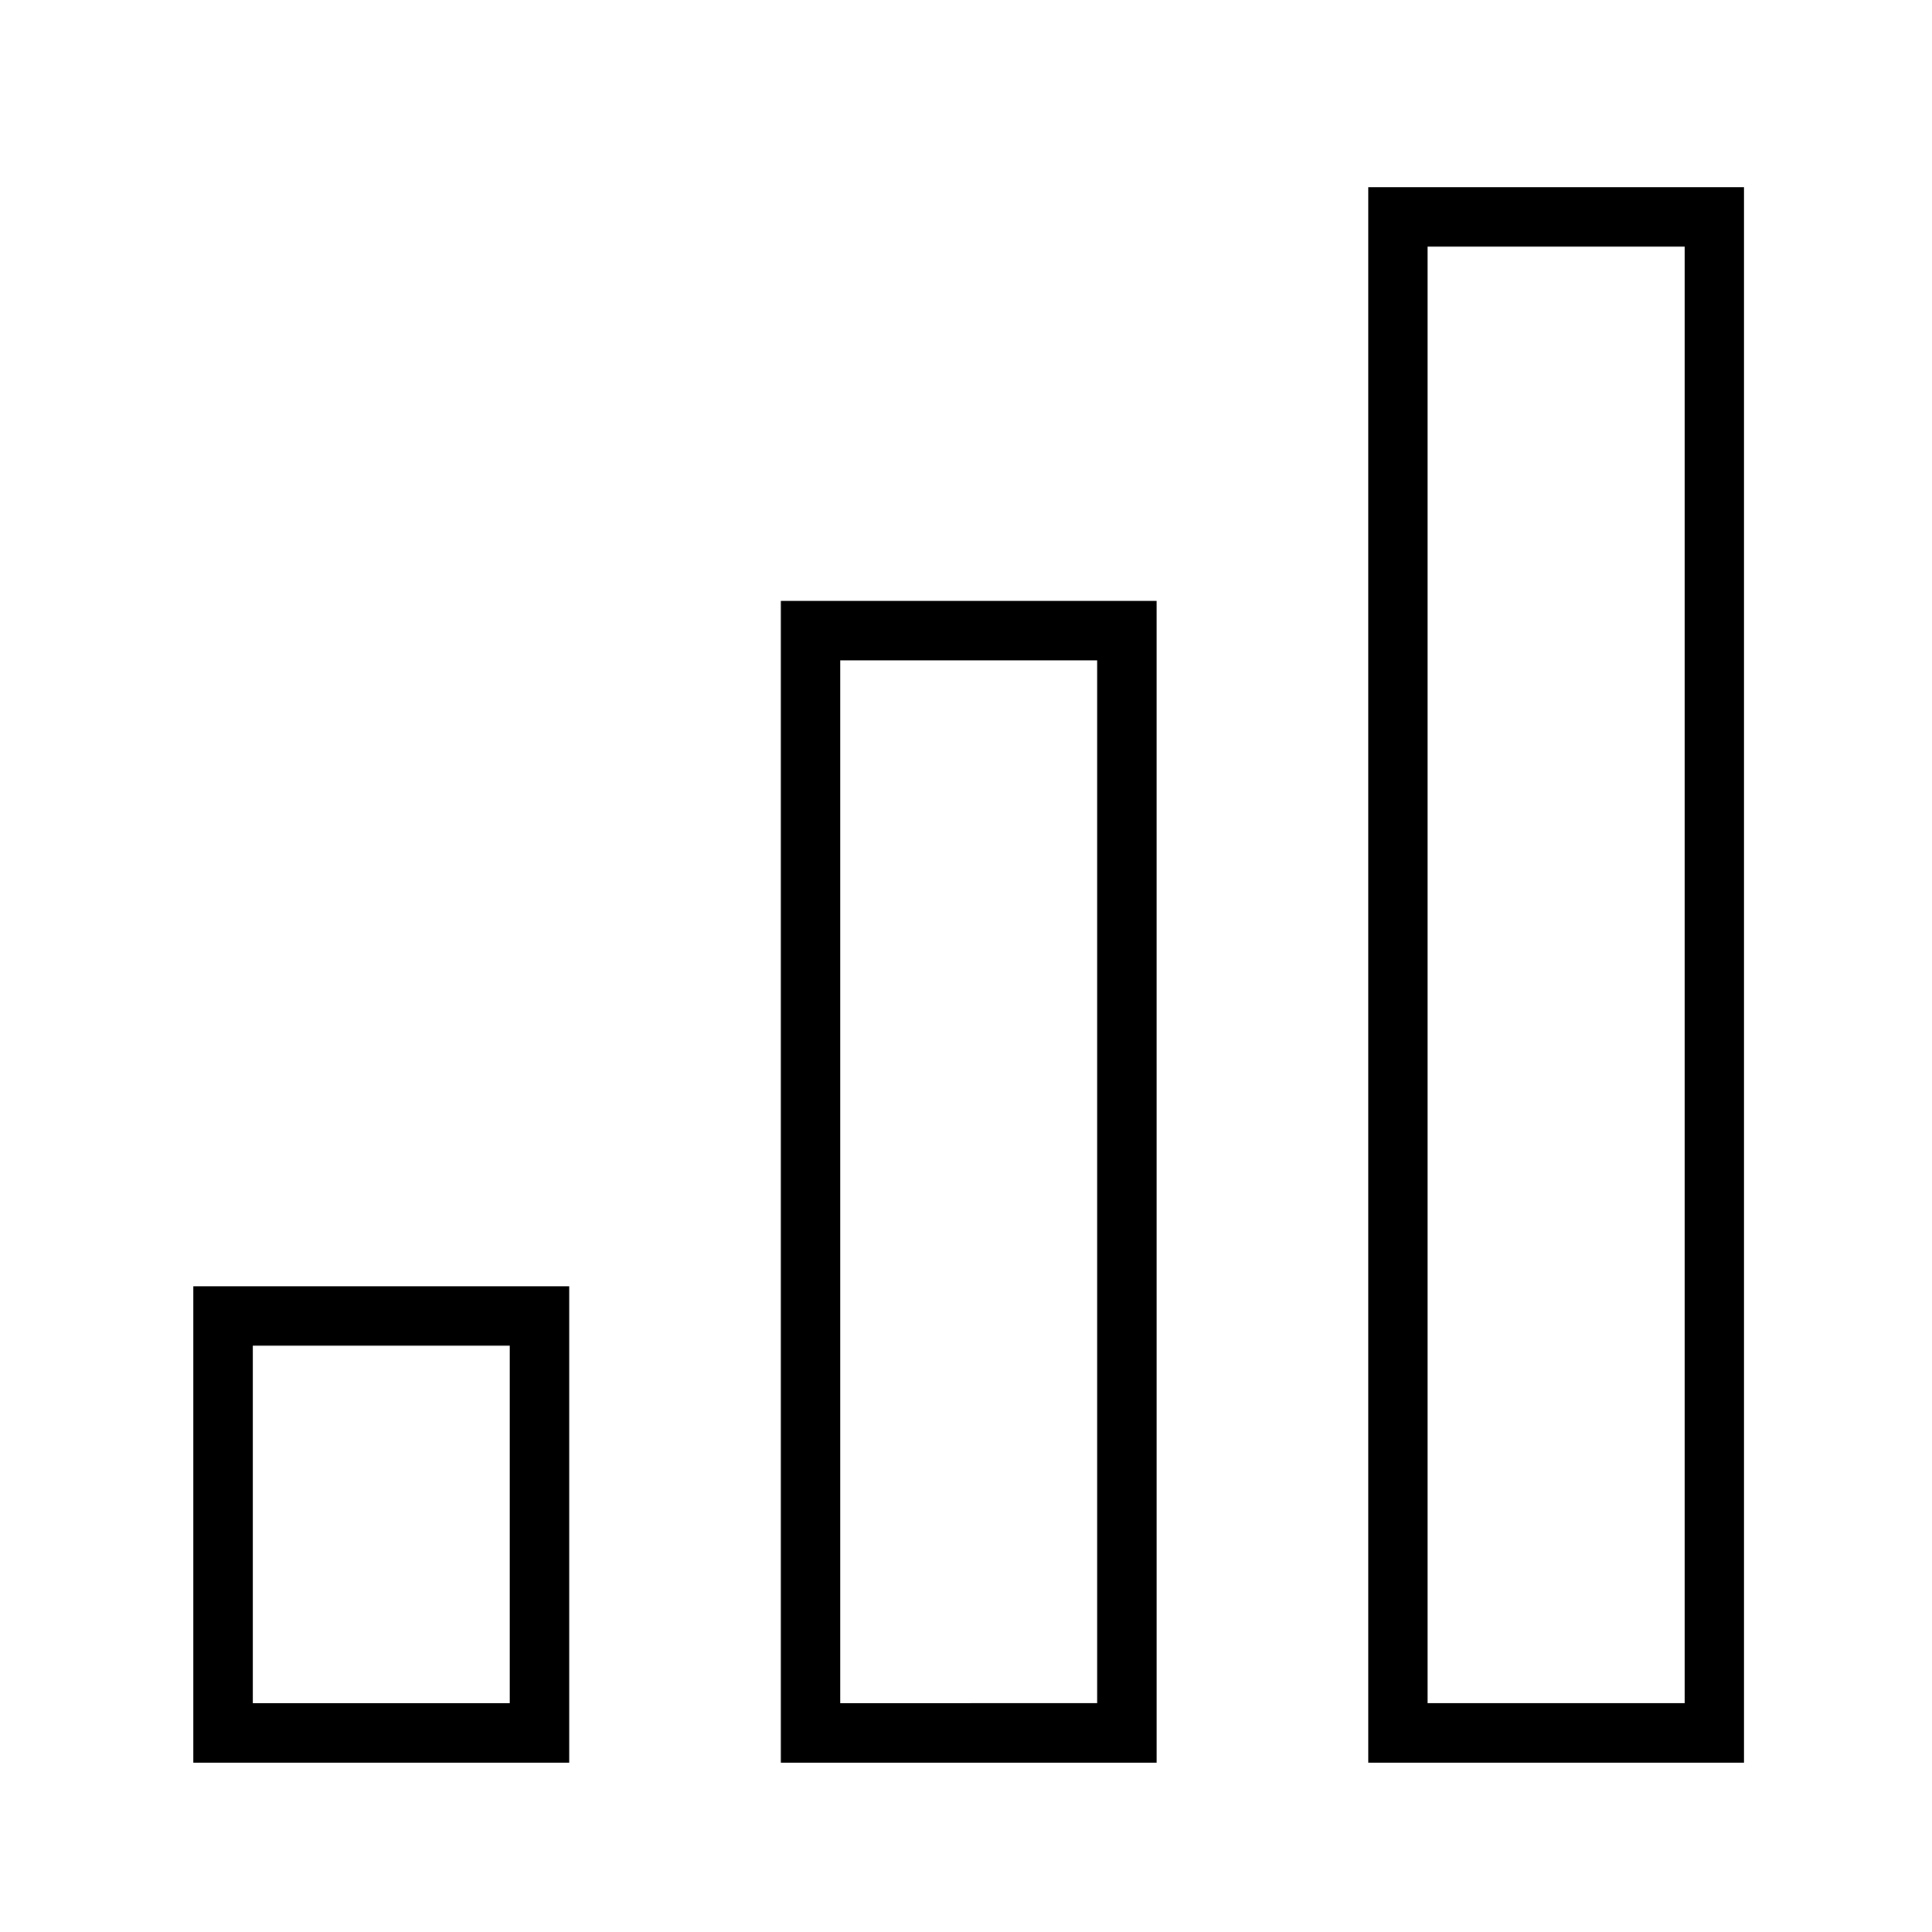
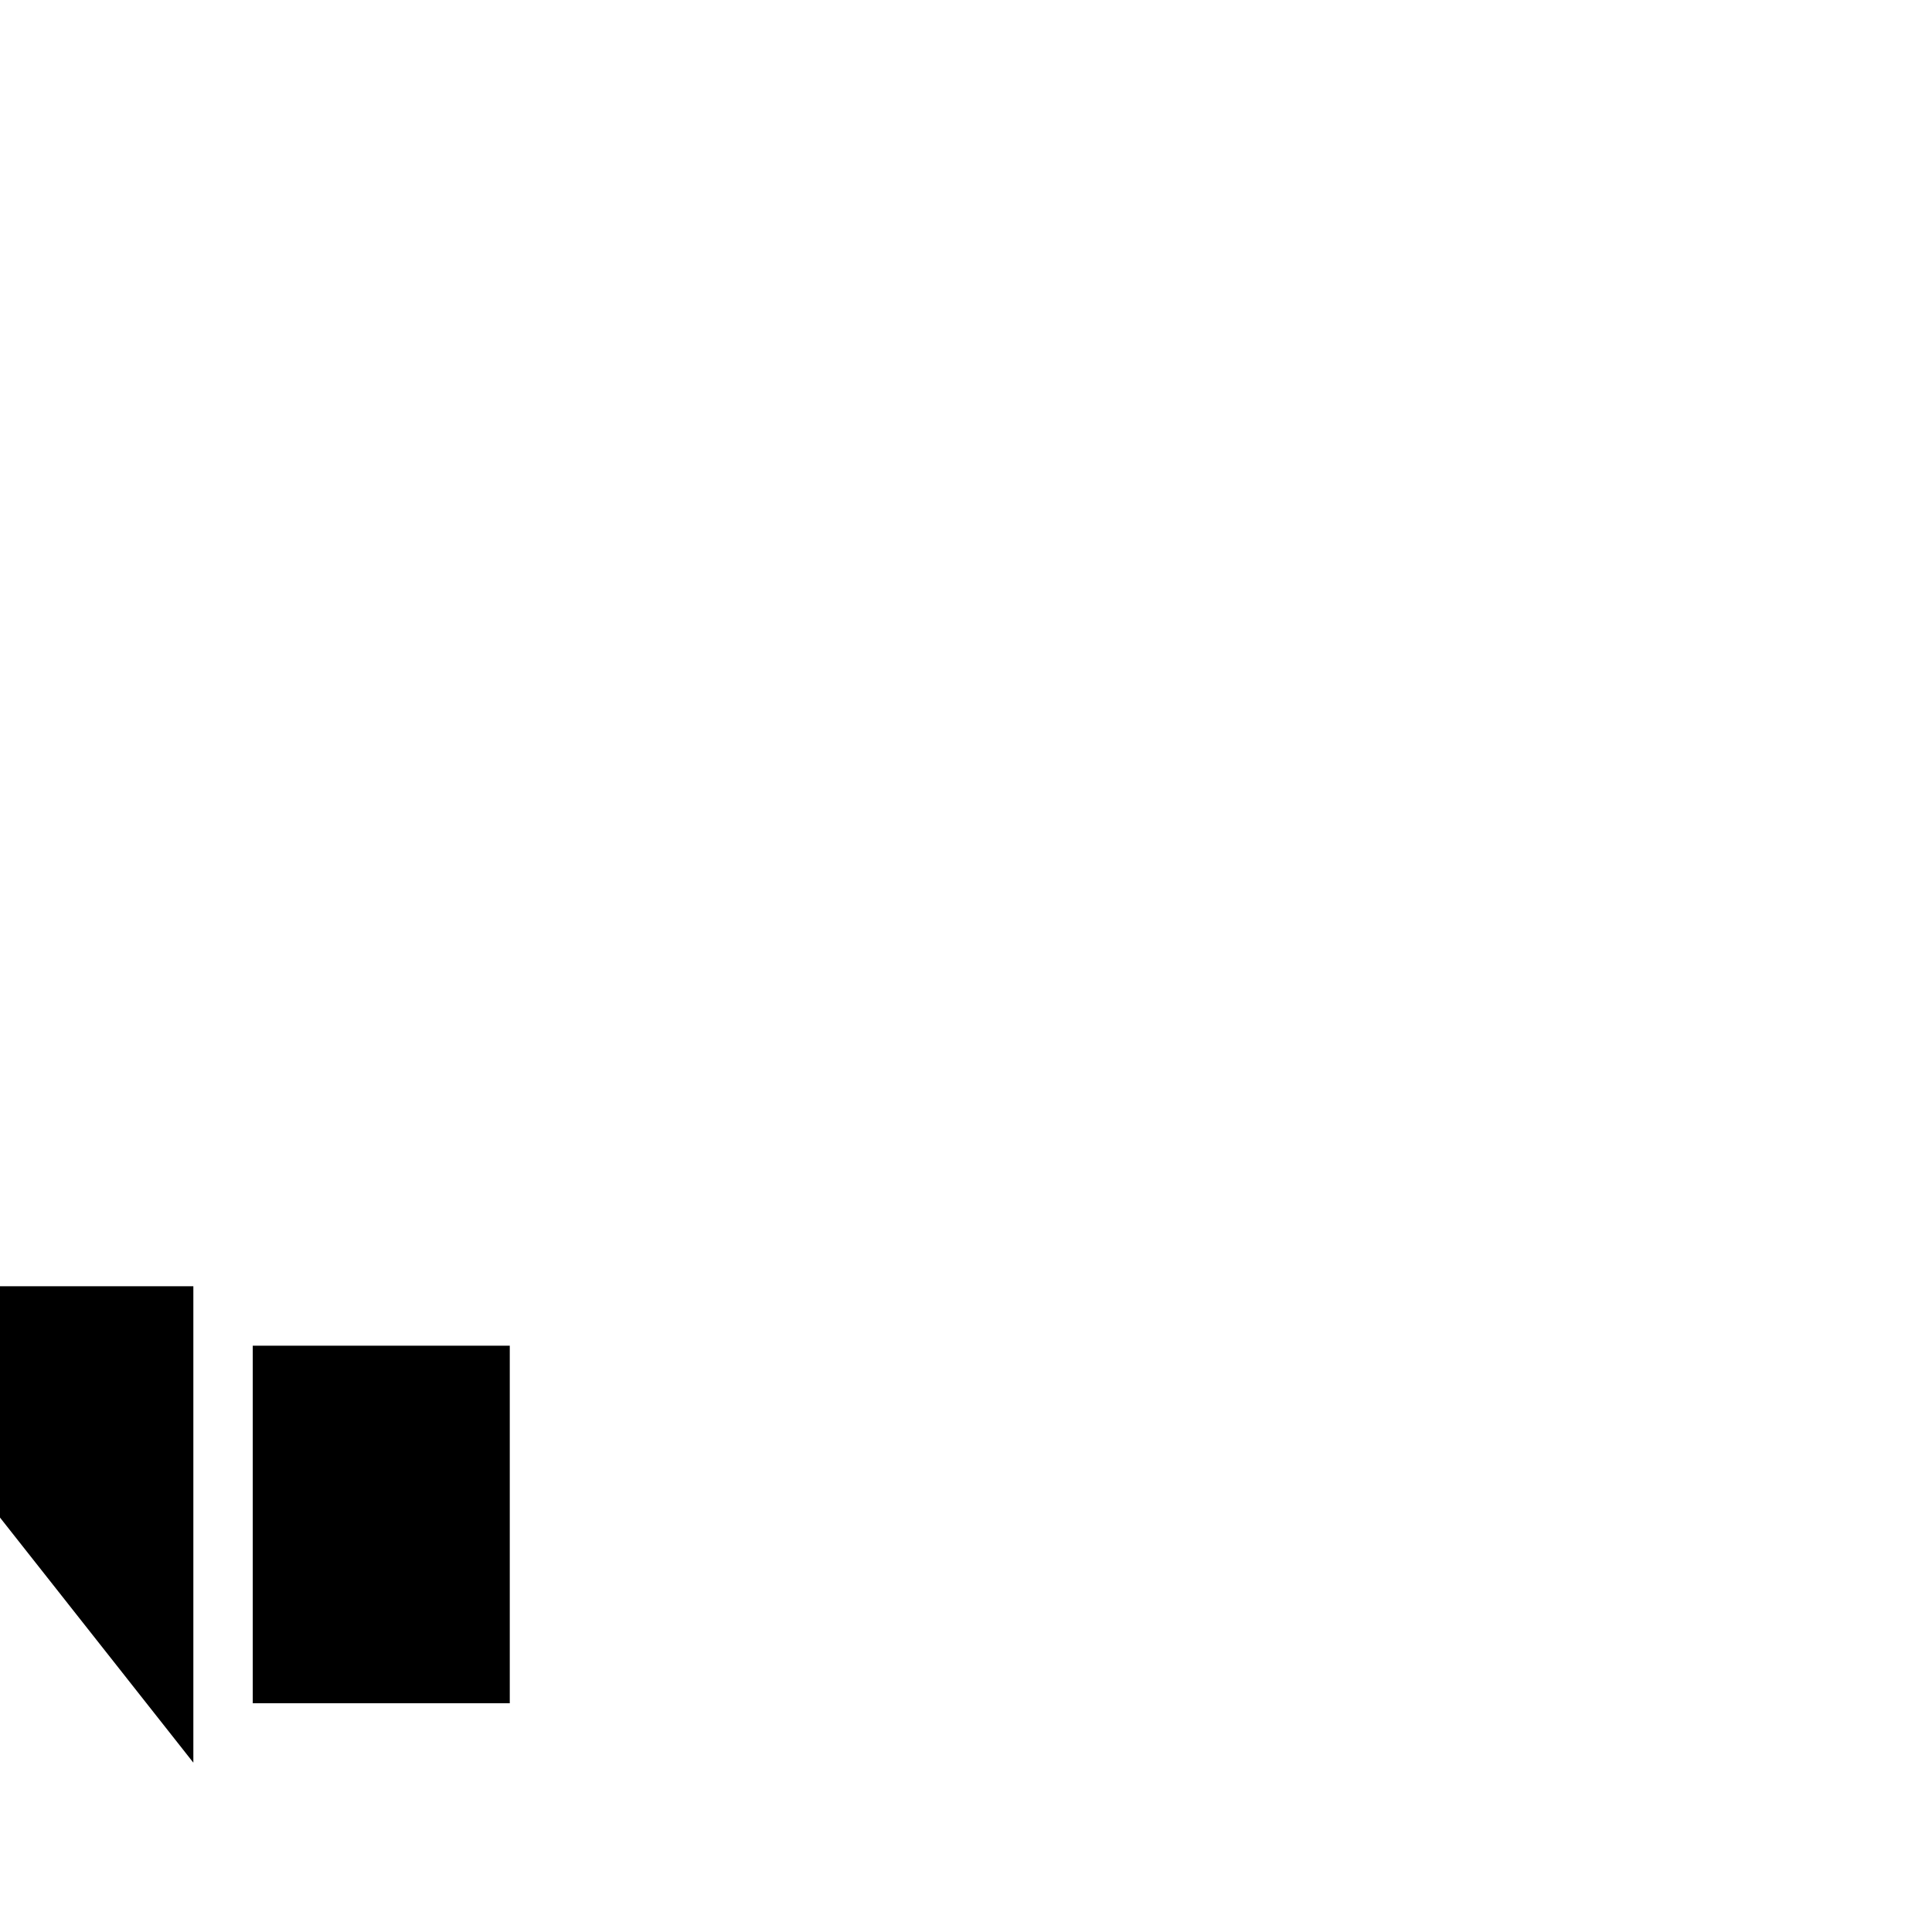
<svg xmlns="http://www.w3.org/2000/svg" fill="#000000" width="800px" height="800px" version="1.1" viewBox="144 144 512 512">
  <g>
-     <path d="m350.93 611.12h99.582l-0.004-307.87h-99.578zm15.742-292.13h68.094v276.38l-68.094 0.004z" />
-     <path d="m195.24 611.12h99.602v-126.25h-99.602zm15.742-110.5h68.113v94.758h-68.113z" />
-     <path d="m506.59 611.12h99.602v-417.51h-99.602zm15.742-401.77h68.113v386.02h-68.113z" />
+     <path d="m195.24 611.12v-126.25h-99.602zm15.742-110.5h68.113v94.758h-68.113z" />
  </g>
</svg>